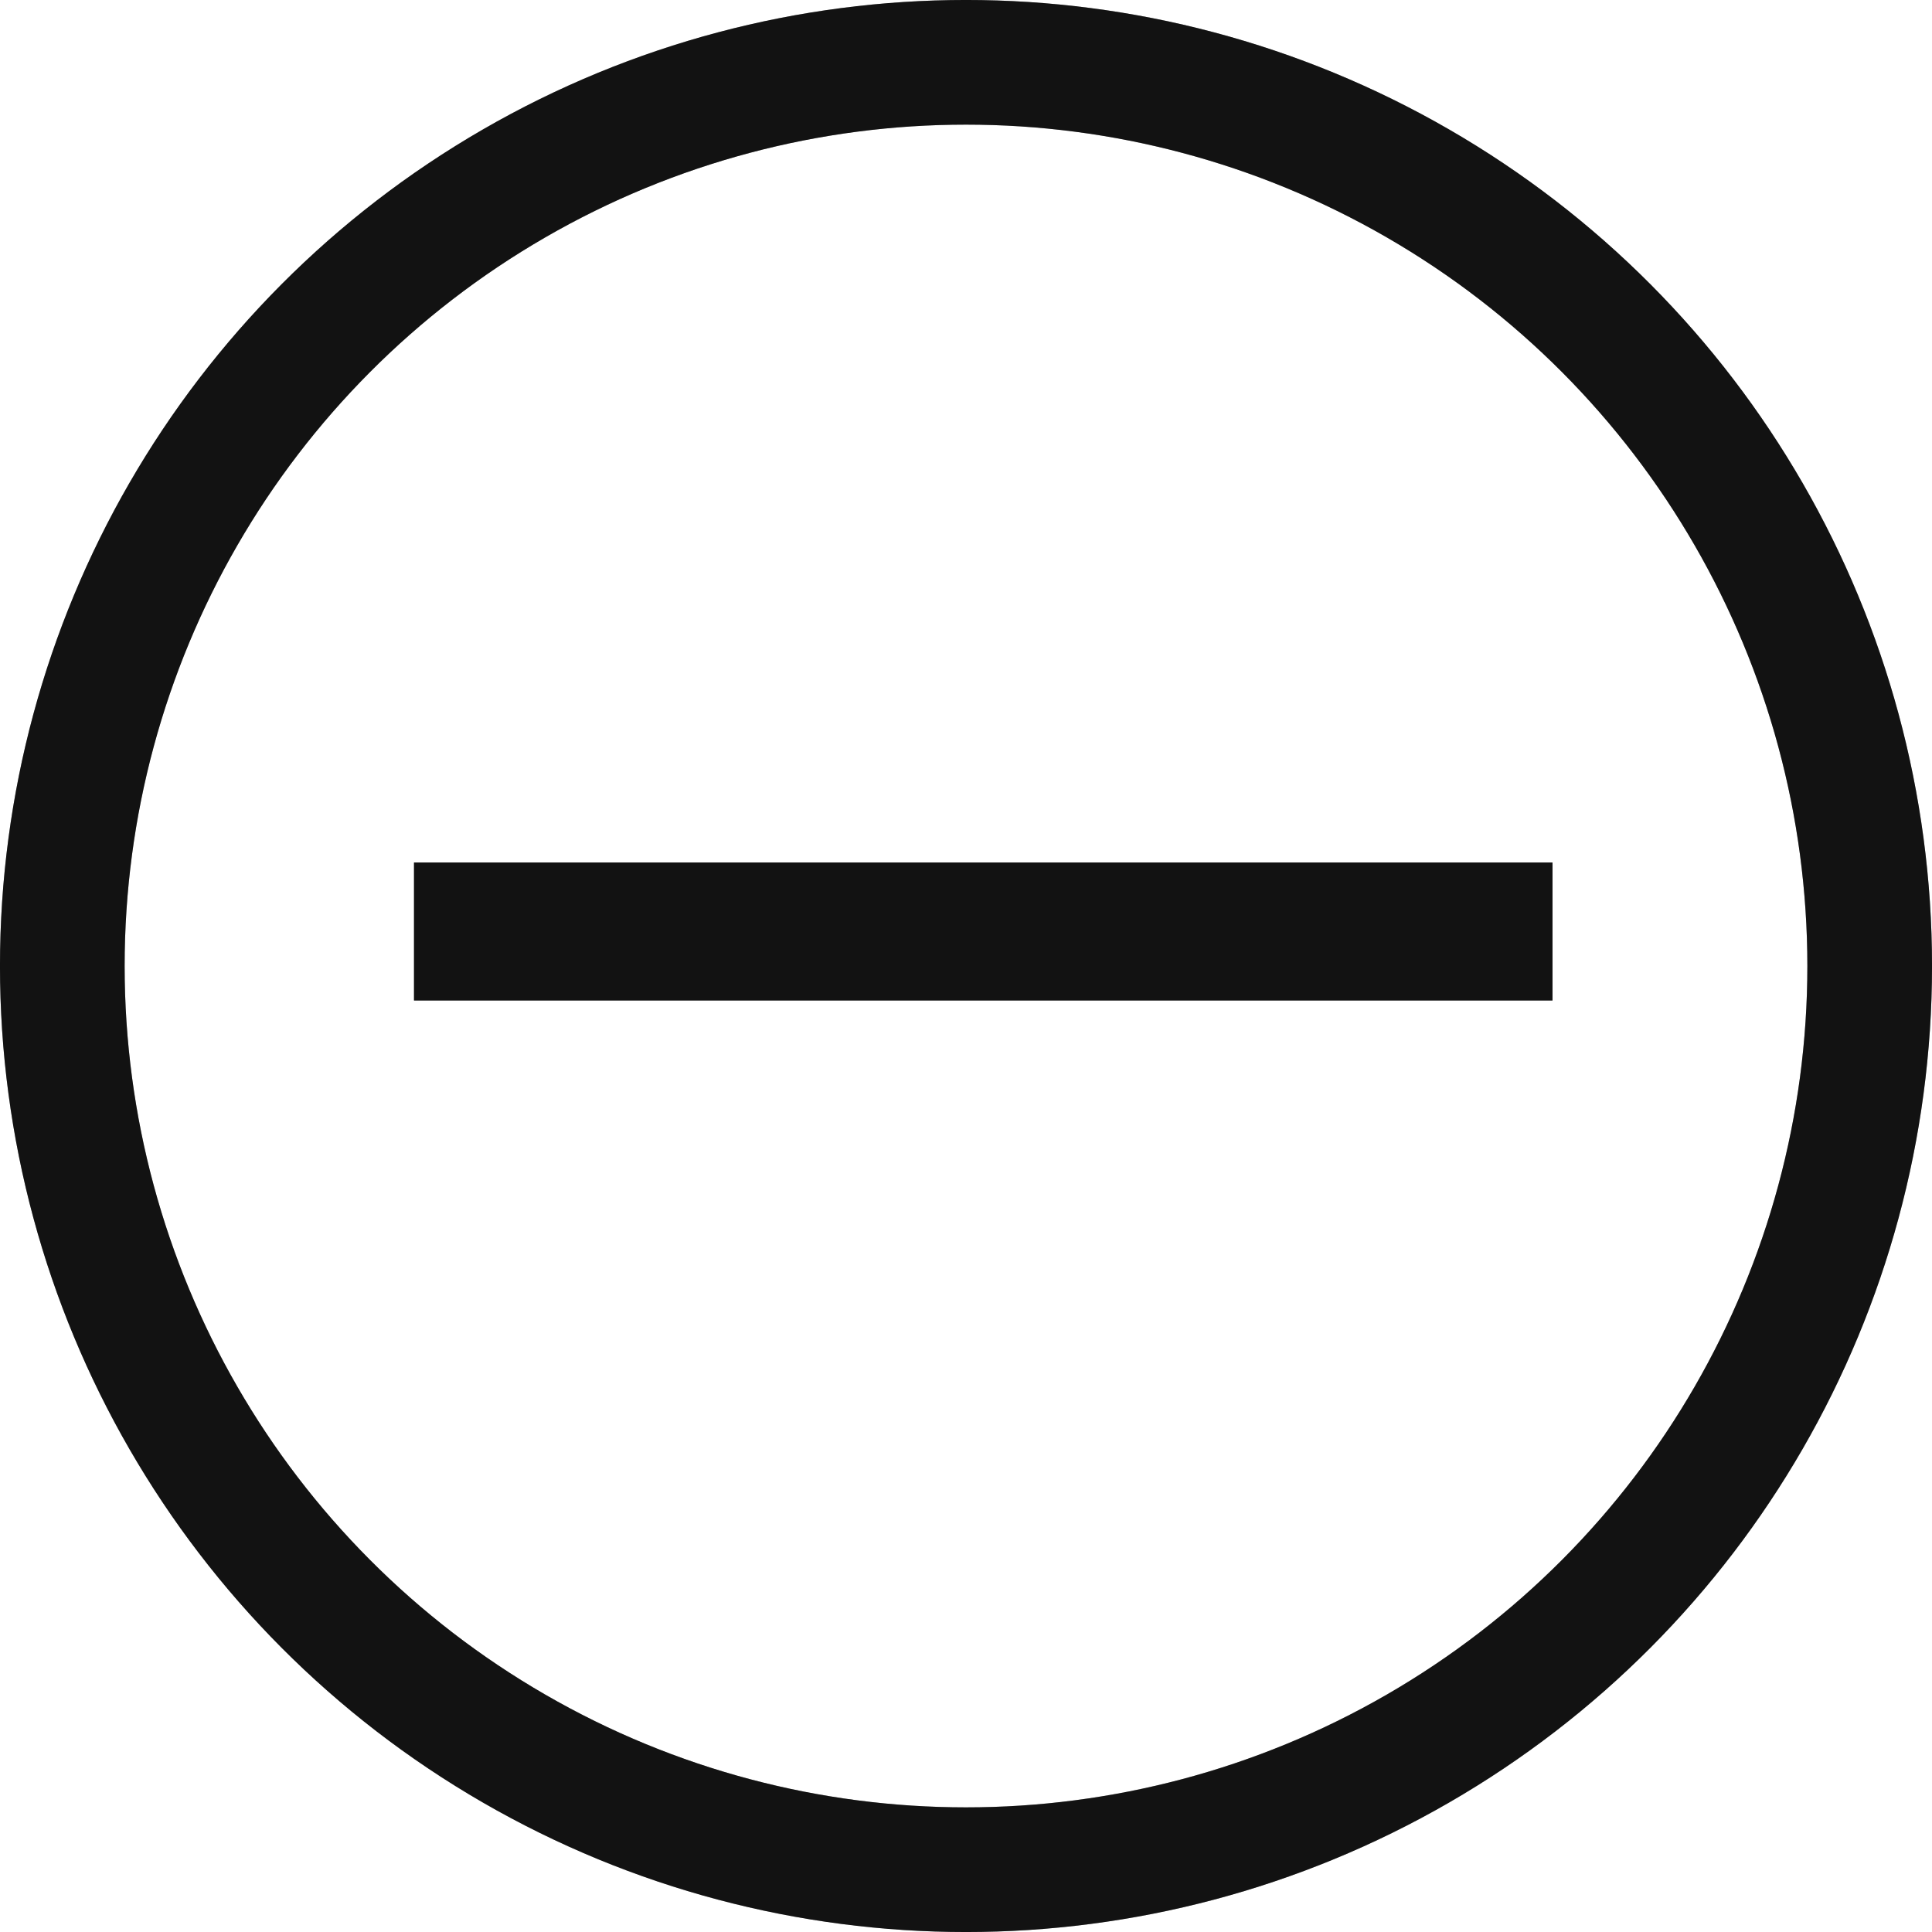
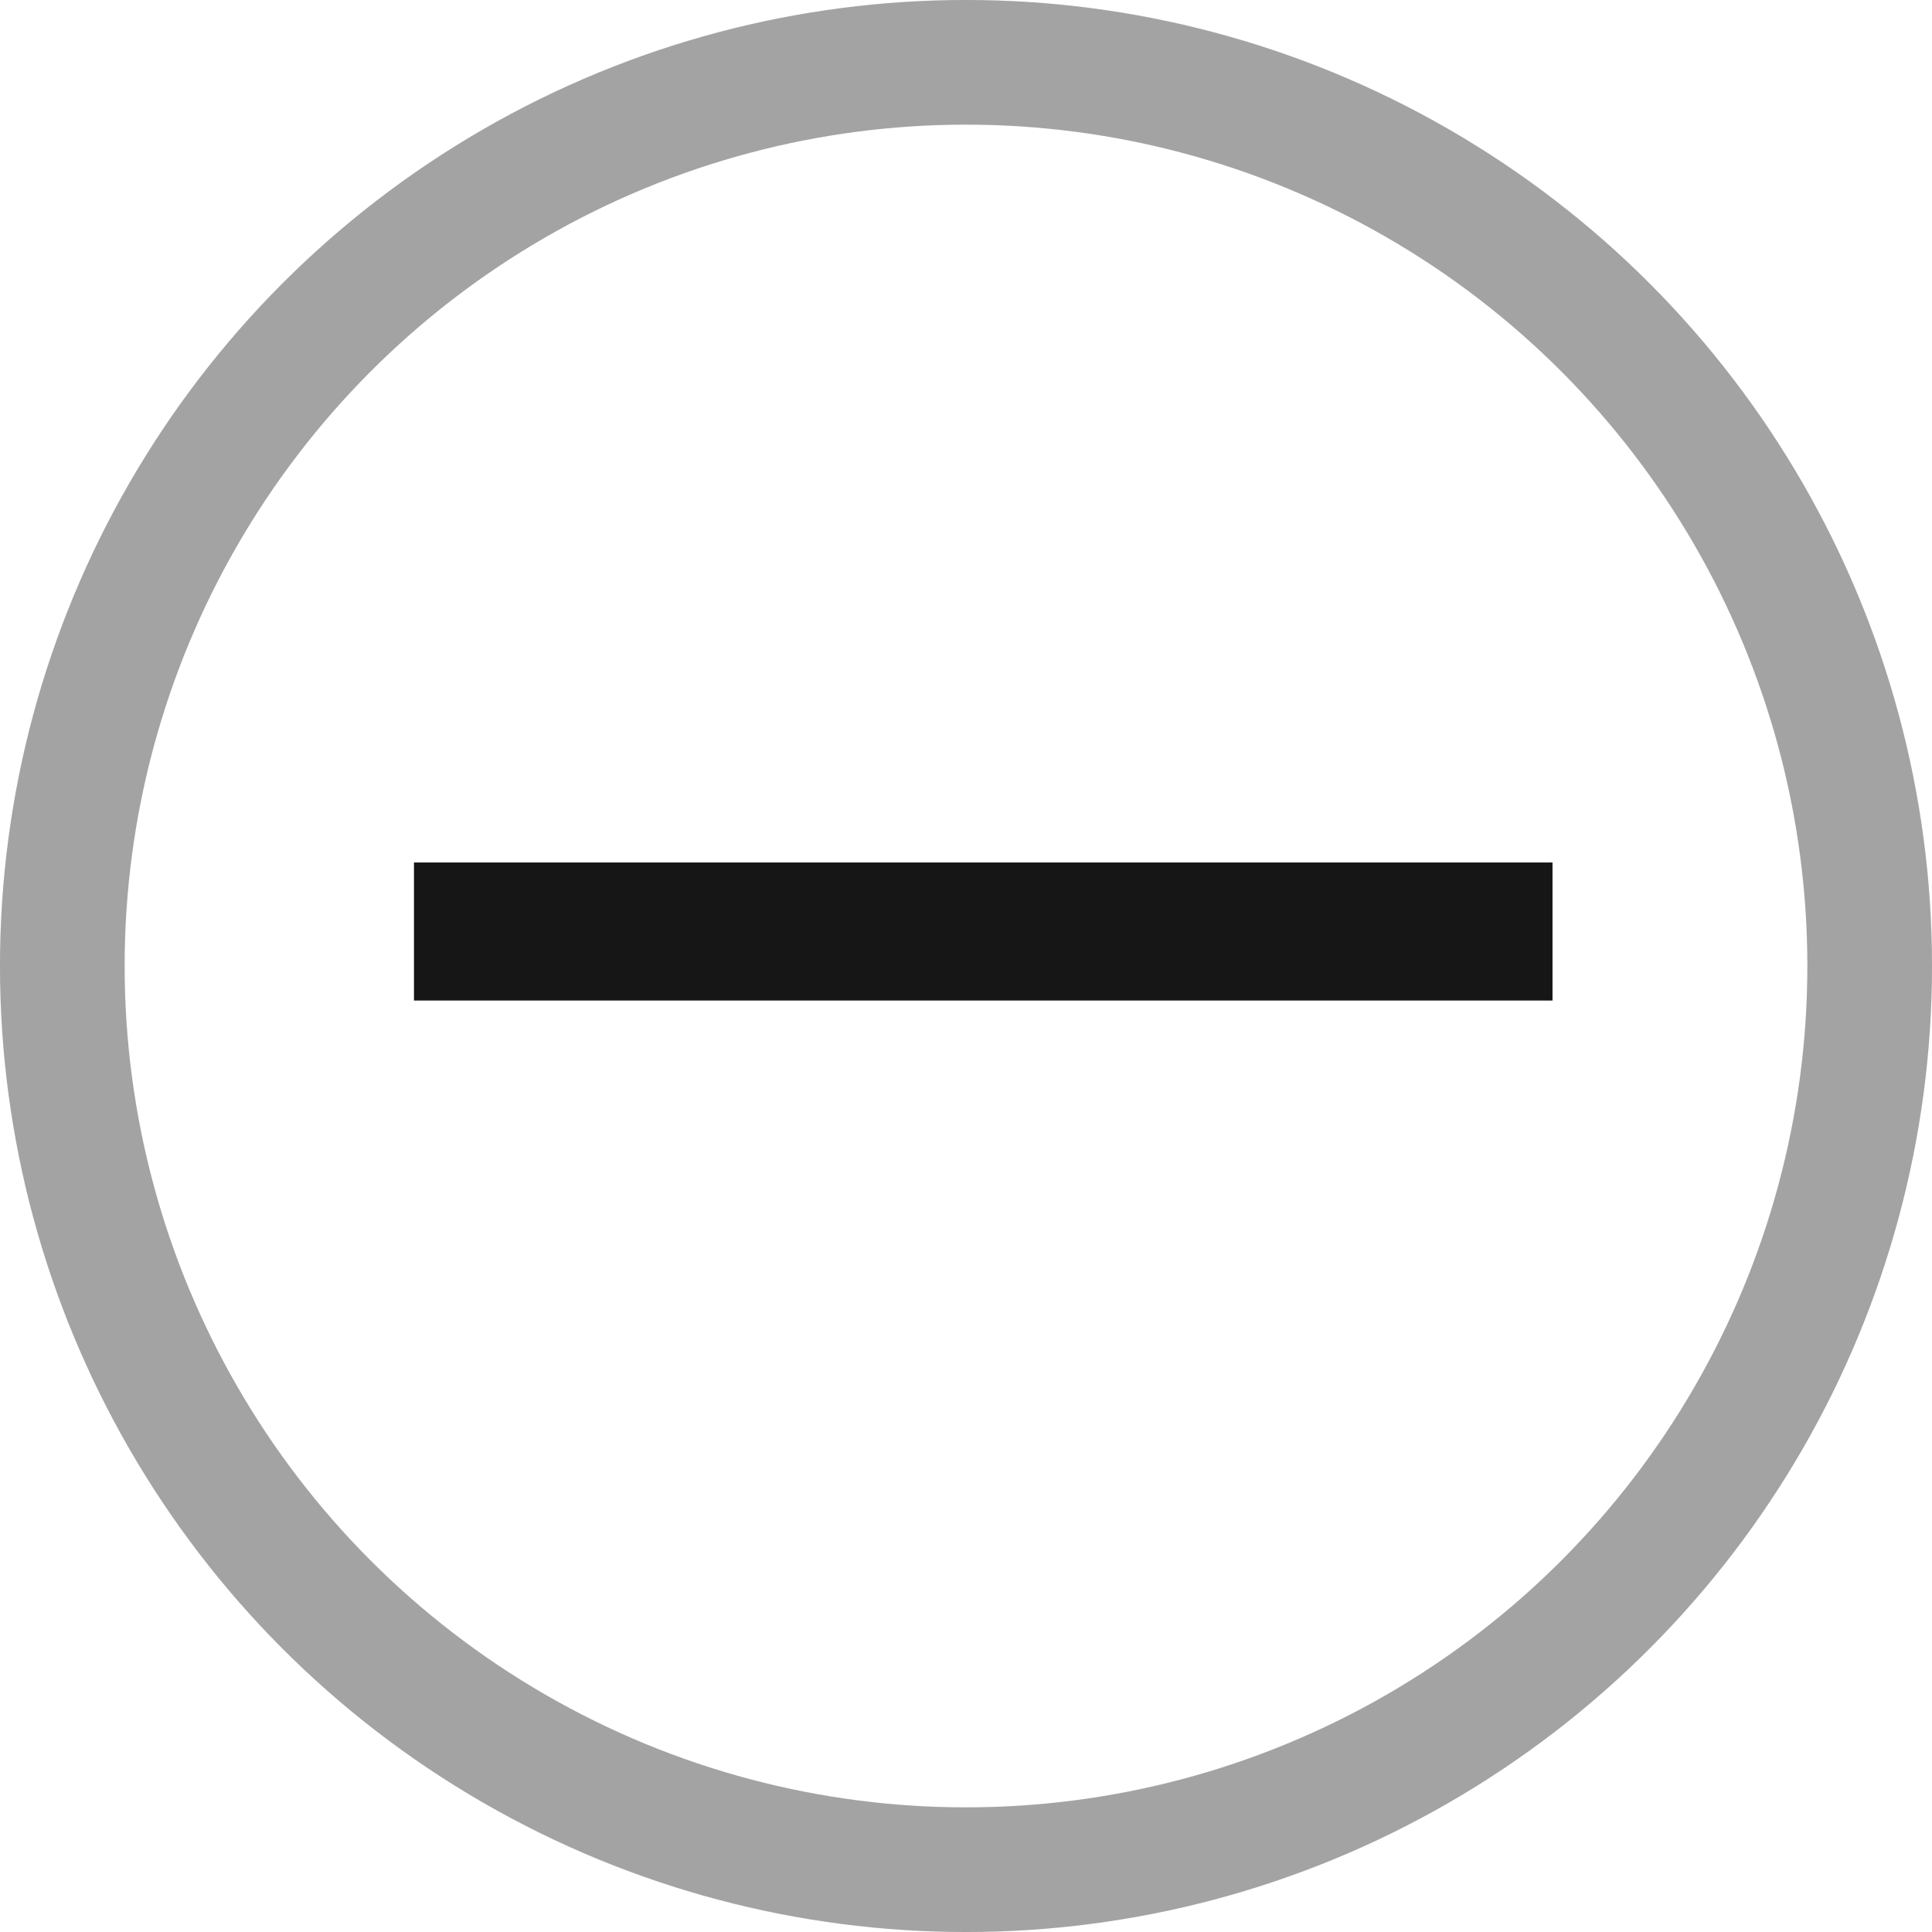
<svg xmlns="http://www.w3.org/2000/svg" width="56" height="56" viewBox="0 0 56 56" fill="none">
-   <circle cx="28" cy="28" r="26.194" stroke="#1B1B1B" stroke-width="3.613" />
  <circle cx="28" cy="28" r="26.194" stroke="black" stroke-opacity="0.2" stroke-width="3.613" />
  <circle cx="28" cy="28" r="26.194" stroke="black" stroke-opacity="0.2" stroke-width="3.613" />
  <line x1="12" y1="27" x2="45" y2="27" stroke="#1B1B1B" stroke-width="4" />
  <line x1="12" y1="27" x2="45" y2="27" stroke="black" stroke-opacity="0.2" stroke-width="4" />
-   <line x1="12" y1="27" x2="45" y2="27" stroke="black" stroke-opacity="0.2" stroke-width="4" />
</svg>